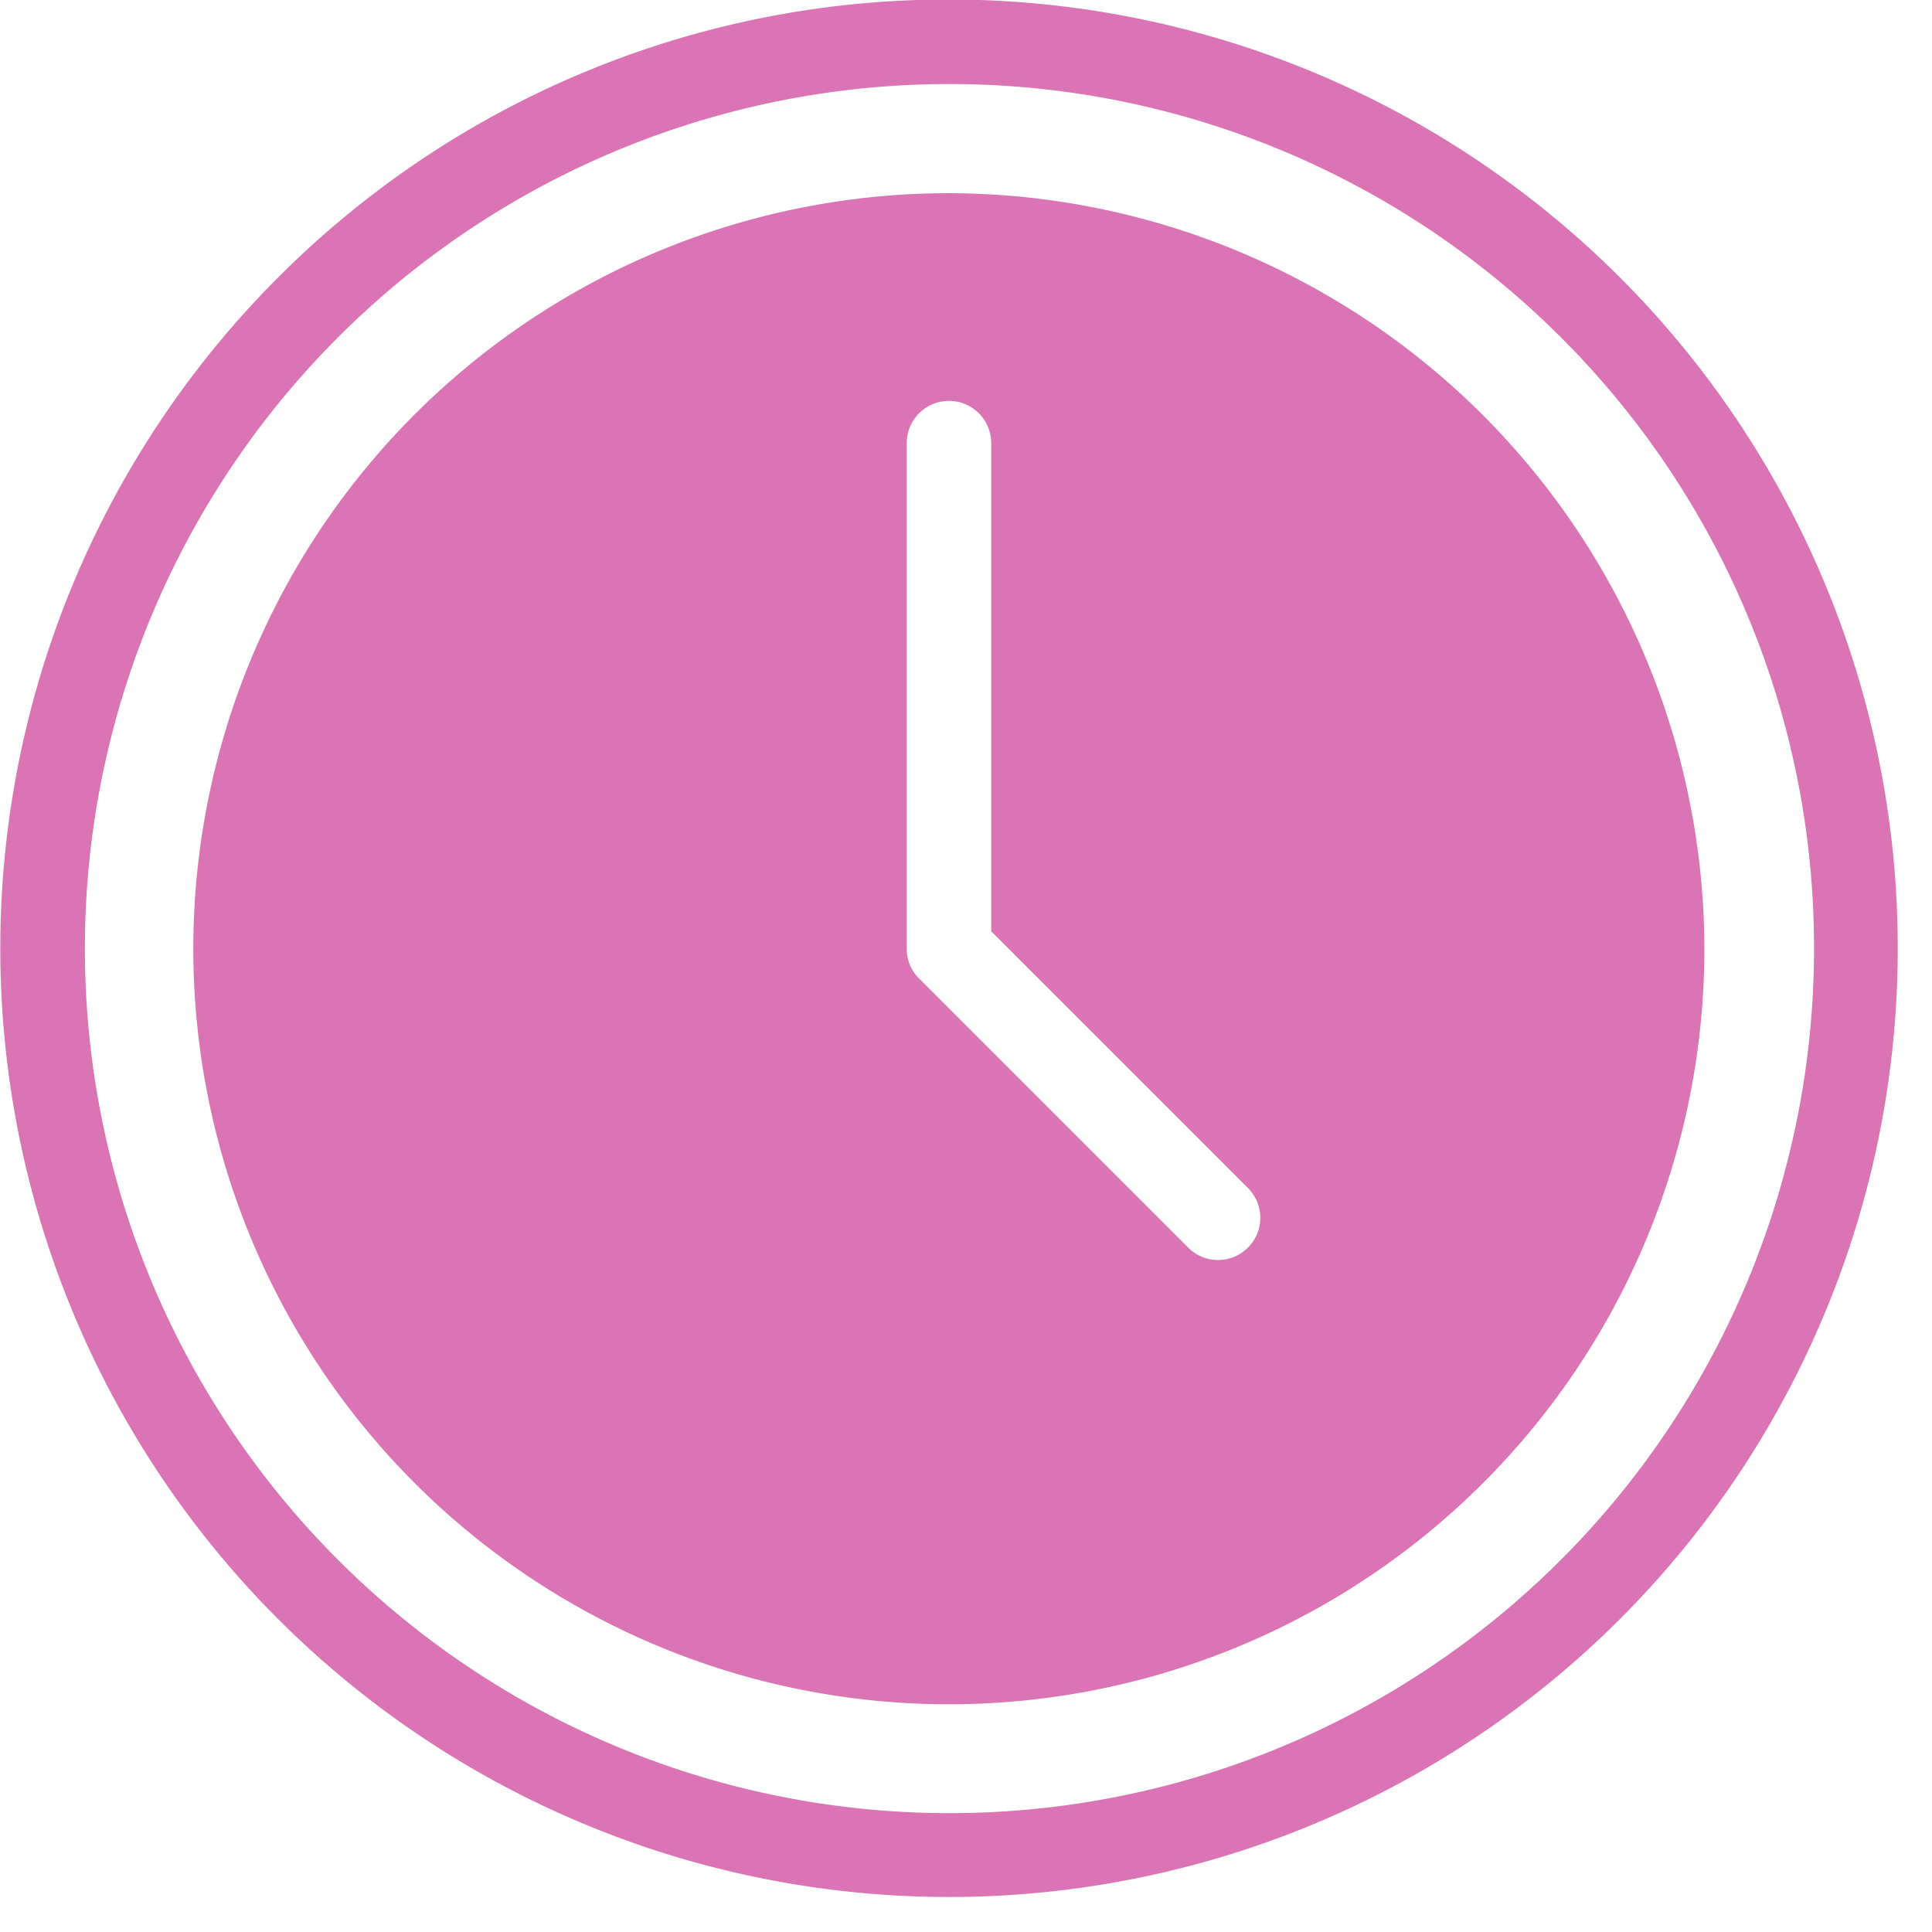
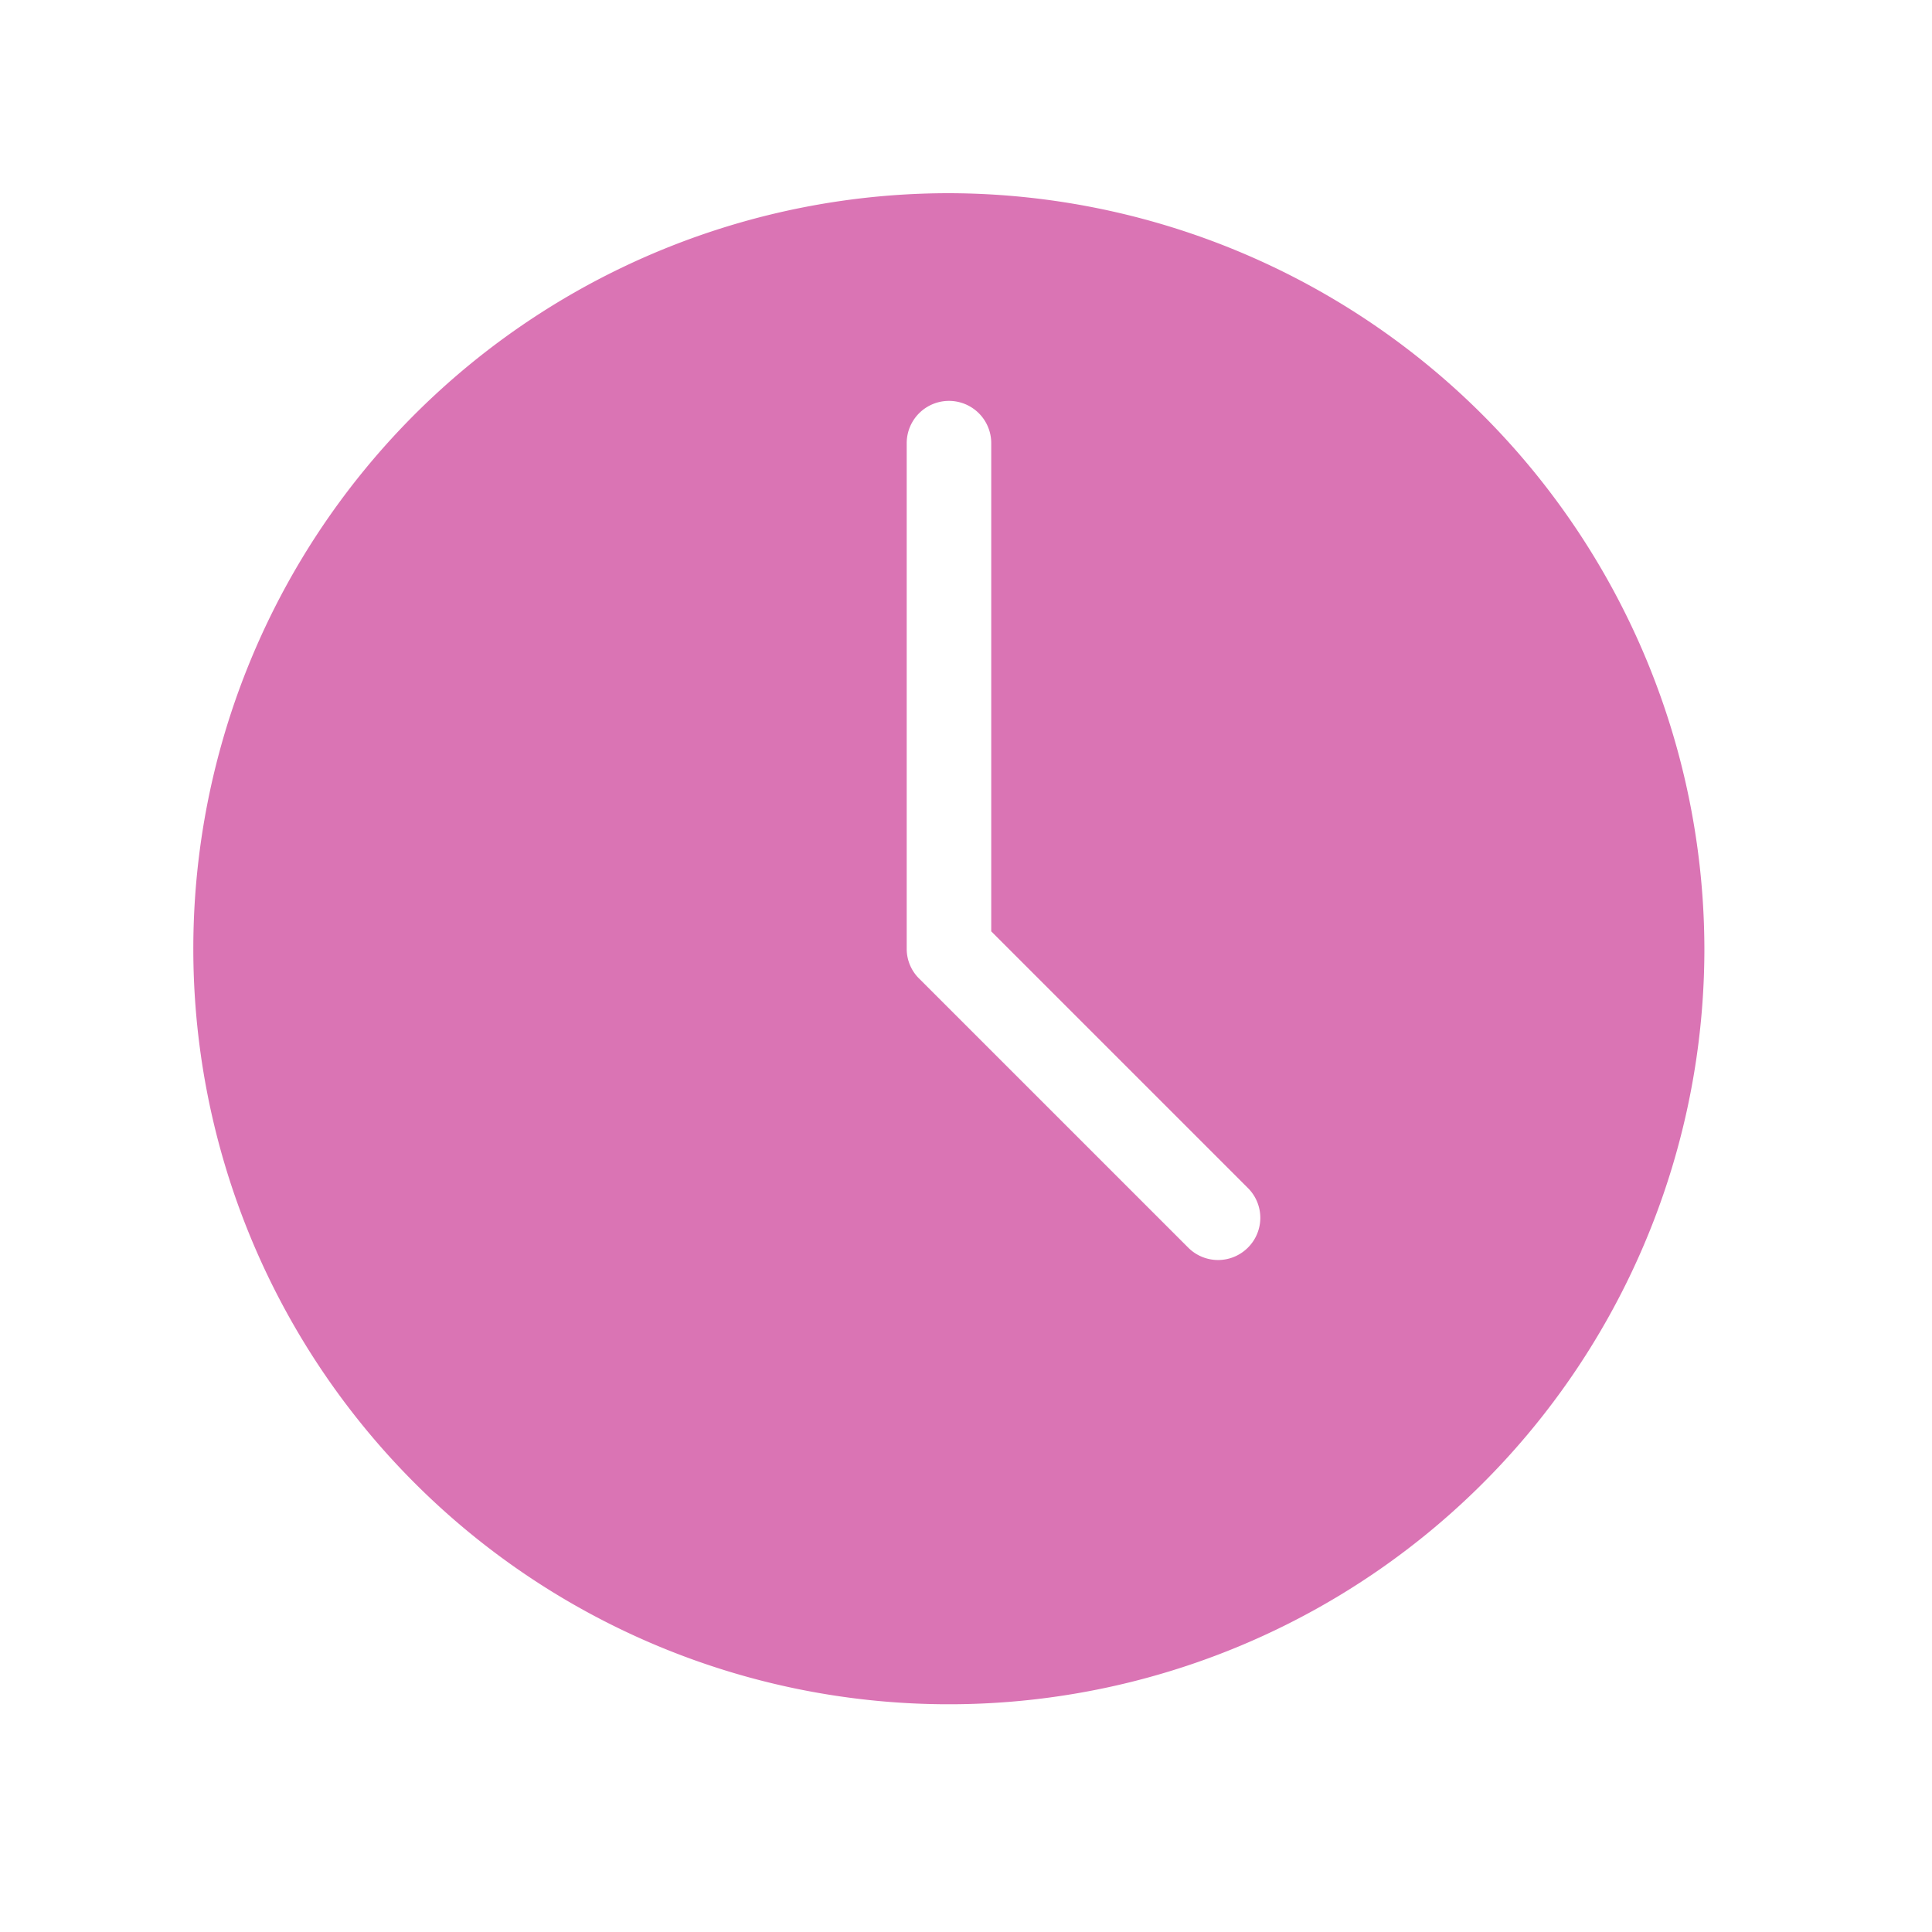
<svg xmlns="http://www.w3.org/2000/svg" width="16" height="16" viewBox="0 0 16 16">
  <defs>
    <clipPath id="clip-path">
      <rect id="Rectangle_2730" data-name="Rectangle 2730" width="16" height="16" transform="translate(-12383 -2739)" fill="#fff" />
    </clipPath>
  </defs>
  <g id="Mask_Group_110" data-name="Mask Group 110" transform="translate(12383 2739)" clip-path="url(#clip-path)">
    <g id="Group_6503" data-name="Group 6503" transform="translate(-12629.136 -5068.701)">
      <path id="Path_43" data-name="Path 43" d="M236.392,403.3a6.257,6.257,0,1,0,6.257,6.257A6.269,6.269,0,0,0,236.392,403.3Zm2.476,8.733a.349.349,0,0,1-.493,0l-2.221-2.221a.346.346,0,0,1-.111-.254V405.37a.349.349,0,1,1,.7,0v4.043l2.127,2.127A.348.348,0,0,1,238.868,412.033Z" transform="translate(17.602 1928.001)" fill="#da74b4" fill-rule="evenodd" />
-       <path id="Path_44" data-name="Path 44" d="M156.5,321.8a7.857,7.857,0,1,1-5.556,2.3,7.833,7.833,0,0,1,5.556-2.3Zm5.062,2.794a7.16,7.16,0,1,0,2.1,5.063,7.137,7.137,0,0,0-2.1-5.063Z" transform="translate(97.497 2007.897)" fill="#da74b4" />
    </g>
  </g>
</svg>